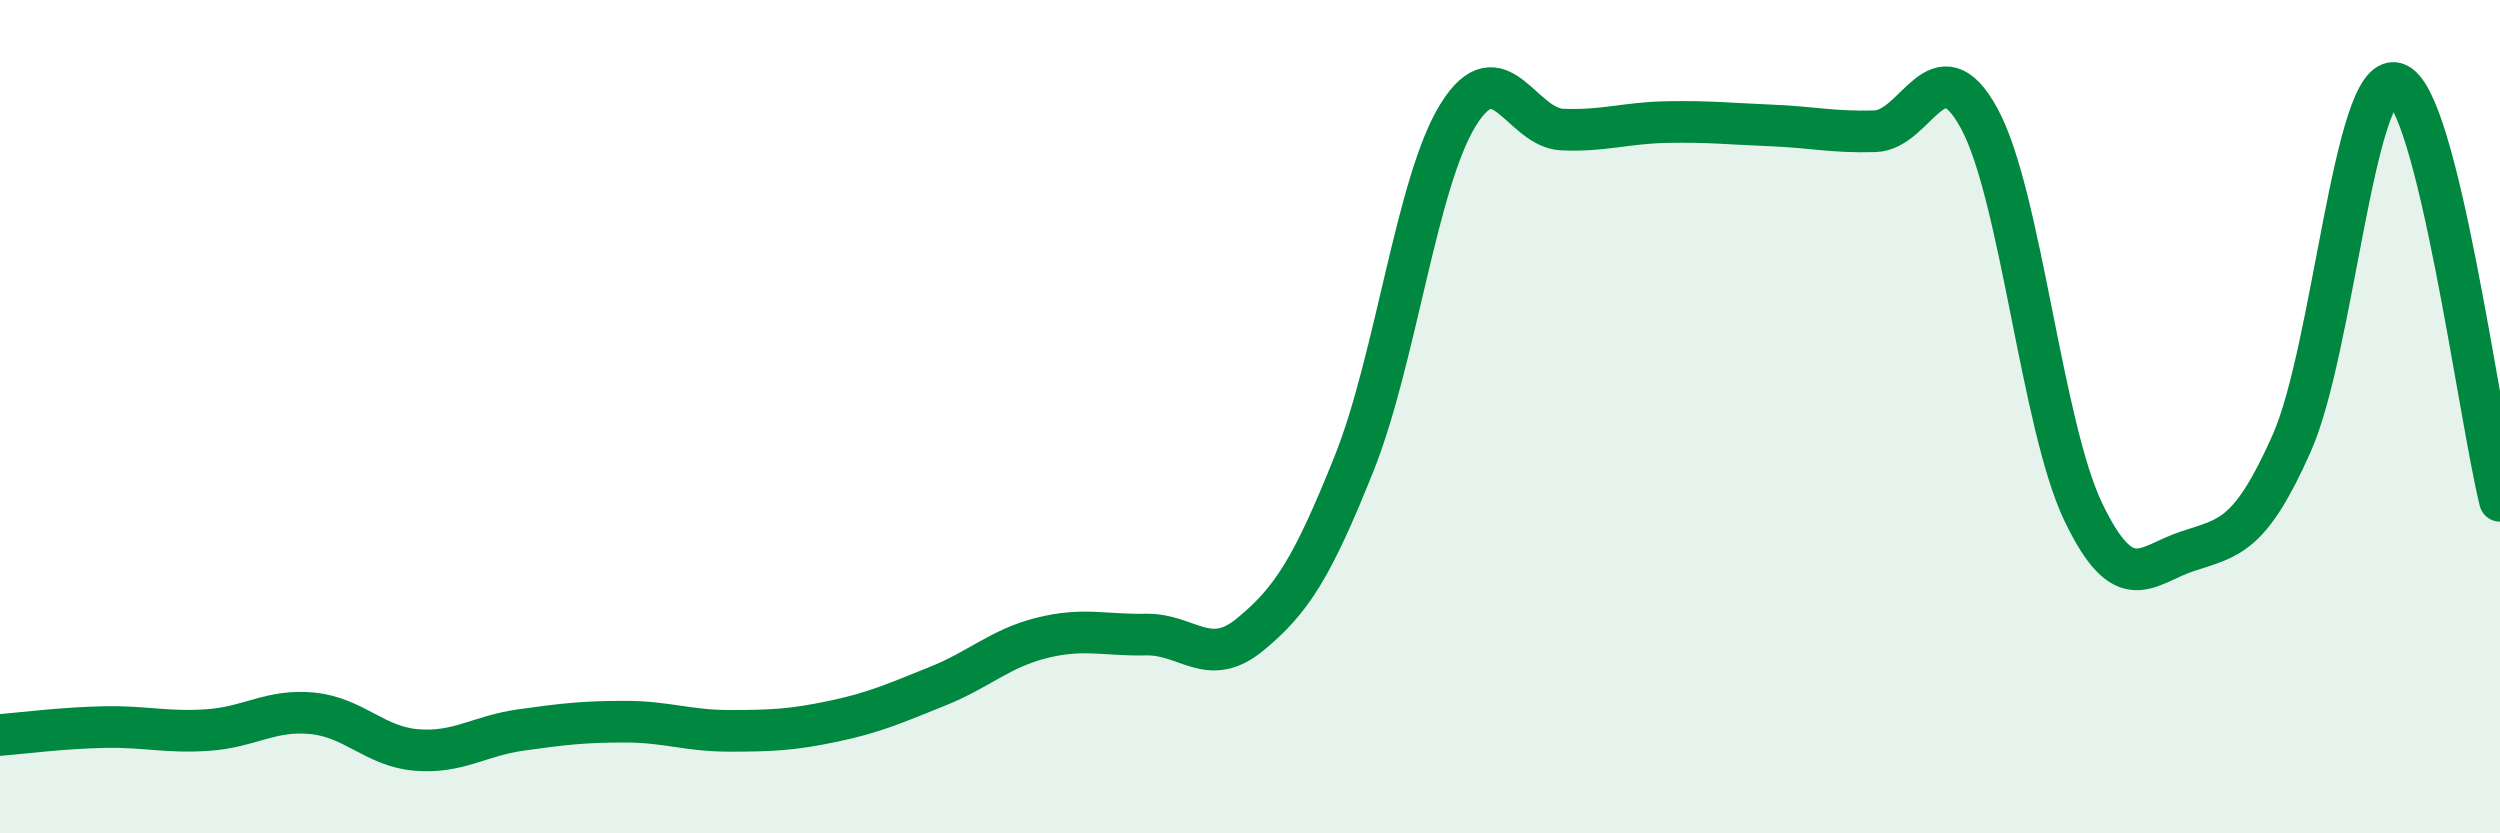
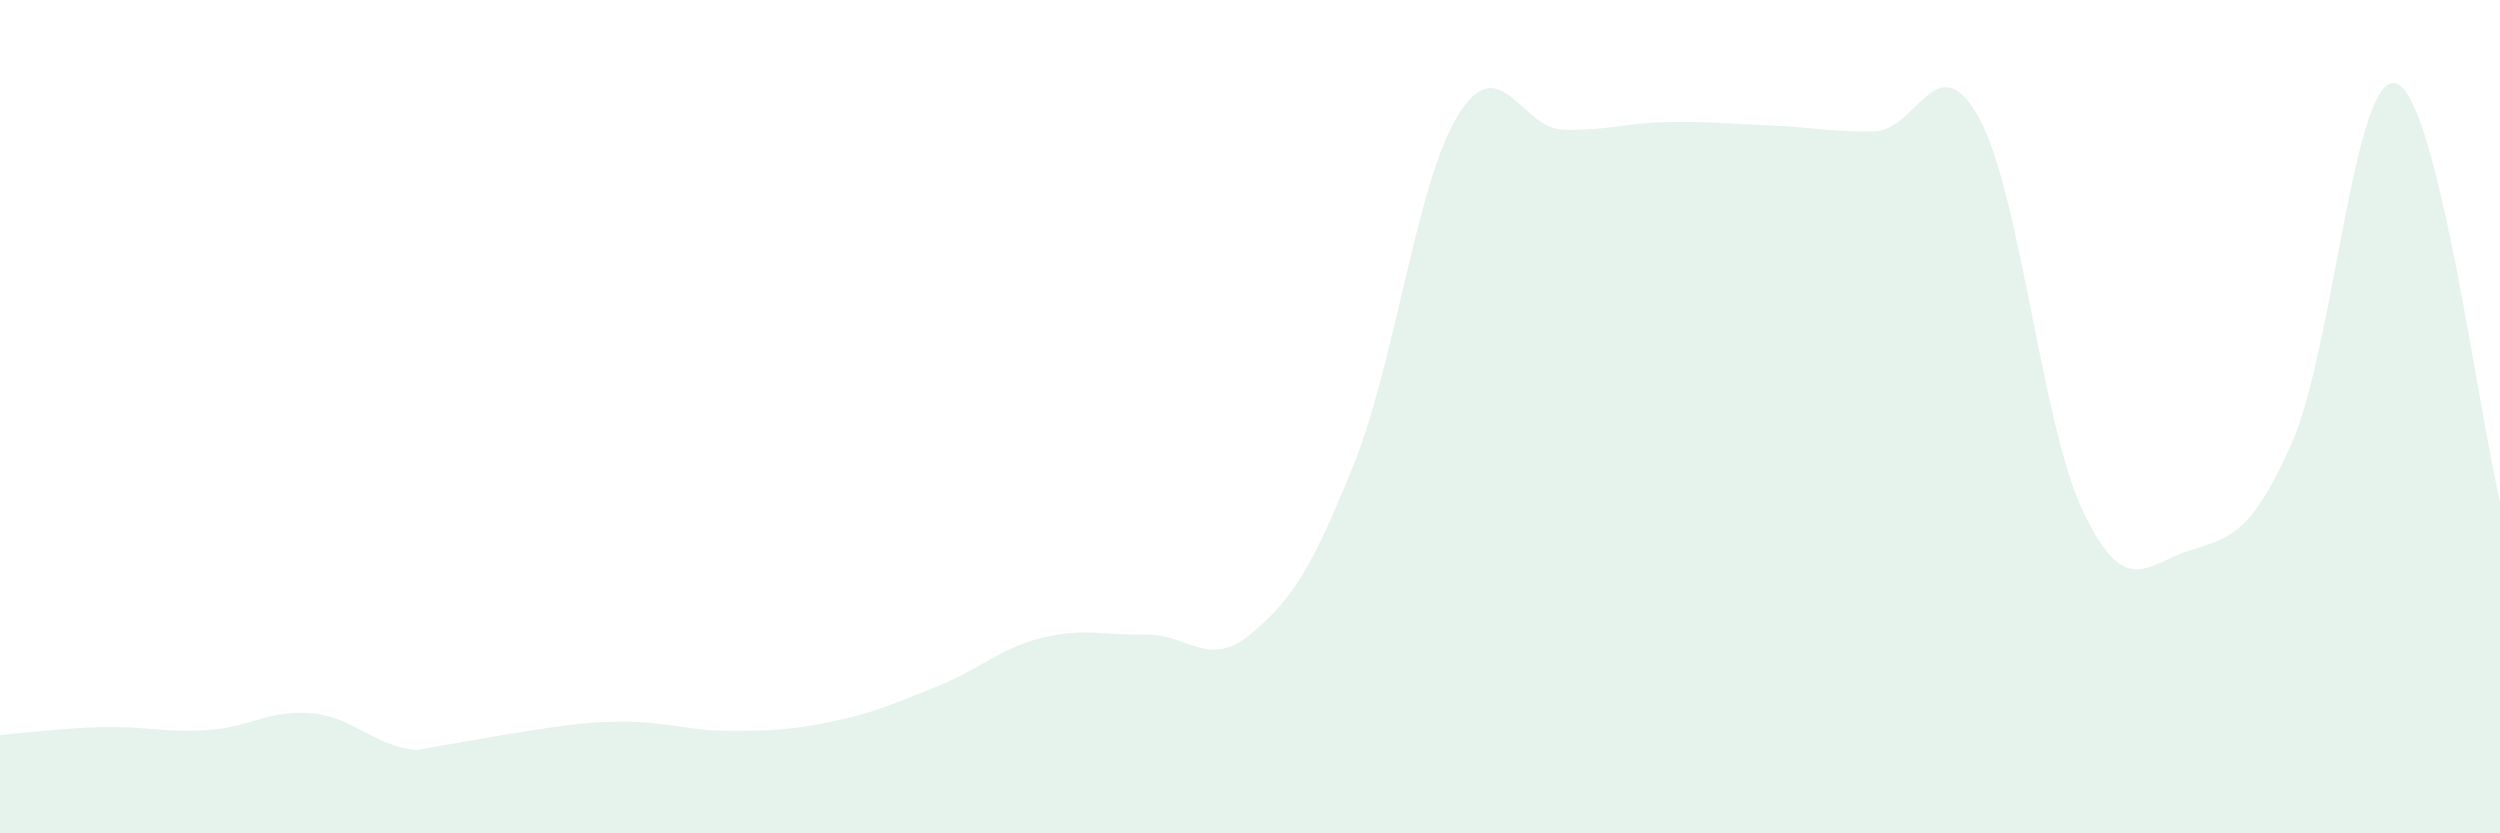
<svg xmlns="http://www.w3.org/2000/svg" width="60" height="20" viewBox="0 0 60 20">
-   <path d="M 0,17.64 C 0.5,17.6 1.5,17.47 2.5,17.45 C 3.5,17.43 4,17.59 5,17.52 C 6,17.45 6.5,17.02 7.5,17.12 C 8.5,17.22 9,17.92 10,18 C 11,18.08 11.5,17.66 12.5,17.52 C 13.5,17.38 14,17.32 15,17.32 C 16,17.32 16.5,17.54 17.5,17.54 C 18.5,17.54 19,17.52 20,17.31 C 21,17.1 21.5,16.87 22.5,16.47 C 23.5,16.07 24,15.56 25,15.31 C 26,15.06 26.5,15.25 27.5,15.23 C 28.5,15.21 29,16.05 30,15.23 C 31,14.41 31.5,13.62 32.5,11.12 C 33.5,8.62 34,4.35 35,2.75 C 36,1.15 36.5,3.07 37.5,3.11 C 38.5,3.15 39,2.95 40,2.93 C 41,2.91 41.5,2.97 42.5,3.01 C 43.5,3.05 44,3.18 45,3.15 C 46,3.12 46.5,1.01 47.5,2.84 C 48.5,4.67 49,10.21 50,12.29 C 51,14.37 51.5,13.56 52.5,13.23 C 53.5,12.9 54,12.89 55,10.64 C 56,8.39 56.5,1.72 57.5,2 C 58.5,2.28 59.5,10.02 60,12.02L60 20L0 20Z" fill="#008740" opacity="0.1" stroke-linecap="round" stroke-linejoin="round" />
-   <path d="M 0,17.64 C 0.5,17.6 1.5,17.47 2.5,17.45 C 3.5,17.43 4,17.59 5,17.52 C 6,17.45 6.5,17.02 7.5,17.12 C 8.5,17.22 9,17.92 10,18 C 11,18.08 11.5,17.66 12.5,17.52 C 13.5,17.38 14,17.32 15,17.32 C 16,17.32 16.5,17.54 17.5,17.54 C 18.5,17.54 19,17.52 20,17.31 C 21,17.1 21.5,16.87 22.5,16.47 C 23.5,16.07 24,15.56 25,15.31 C 26,15.06 26.5,15.25 27.5,15.23 C 28.5,15.21 29,16.05 30,15.23 C 31,14.41 31.5,13.62 32.5,11.12 C 33.5,8.62 34,4.35 35,2.75 C 36,1.15 36.5,3.07 37.5,3.11 C 38.5,3.15 39,2.95 40,2.93 C 41,2.91 41.5,2.97 42.5,3.01 C 43.5,3.05 44,3.18 45,3.15 C 46,3.12 46.5,1.01 47.5,2.84 C 48.5,4.67 49,10.21 50,12.29 C 51,14.37 51.5,13.56 52.5,13.23 C 53.5,12.9 54,12.89 55,10.64 C 56,8.39 56.5,1.72 57.5,2 C 58.5,2.28 59.5,10.02 60,12.02" stroke="#008740" stroke-width="1" fill="none" stroke-linecap="round" stroke-linejoin="round" />
+   <path d="M 0,17.64 C 0.5,17.6 1.5,17.47 2.5,17.45 C 3.5,17.43 4,17.59 5,17.52 C 6,17.45 6.5,17.02 7.5,17.12 C 8.5,17.22 9,17.92 10,18 C 13.5,17.38 14,17.32 15,17.32 C 16,17.32 16.5,17.54 17.5,17.54 C 18.5,17.54 19,17.52 20,17.31 C 21,17.1 21.5,16.87 22.5,16.47 C 23.5,16.07 24,15.56 25,15.31 C 26,15.06 26.5,15.25 27.5,15.23 C 28.5,15.21 29,16.05 30,15.23 C 31,14.41 31.5,13.62 32.5,11.12 C 33.5,8.62 34,4.35 35,2.75 C 36,1.15 36.5,3.07 37.5,3.11 C 38.5,3.15 39,2.95 40,2.93 C 41,2.91 41.5,2.97 42.5,3.01 C 43.5,3.05 44,3.18 45,3.15 C 46,3.12 46.5,1.01 47.5,2.84 C 48.5,4.67 49,10.21 50,12.29 C 51,14.37 51.5,13.56 52.5,13.23 C 53.5,12.9 54,12.89 55,10.64 C 56,8.39 56.5,1.72 57.5,2 C 58.5,2.28 59.5,10.02 60,12.02L60 20L0 20Z" fill="#008740" opacity="0.1" stroke-linecap="round" stroke-linejoin="round" />
</svg>